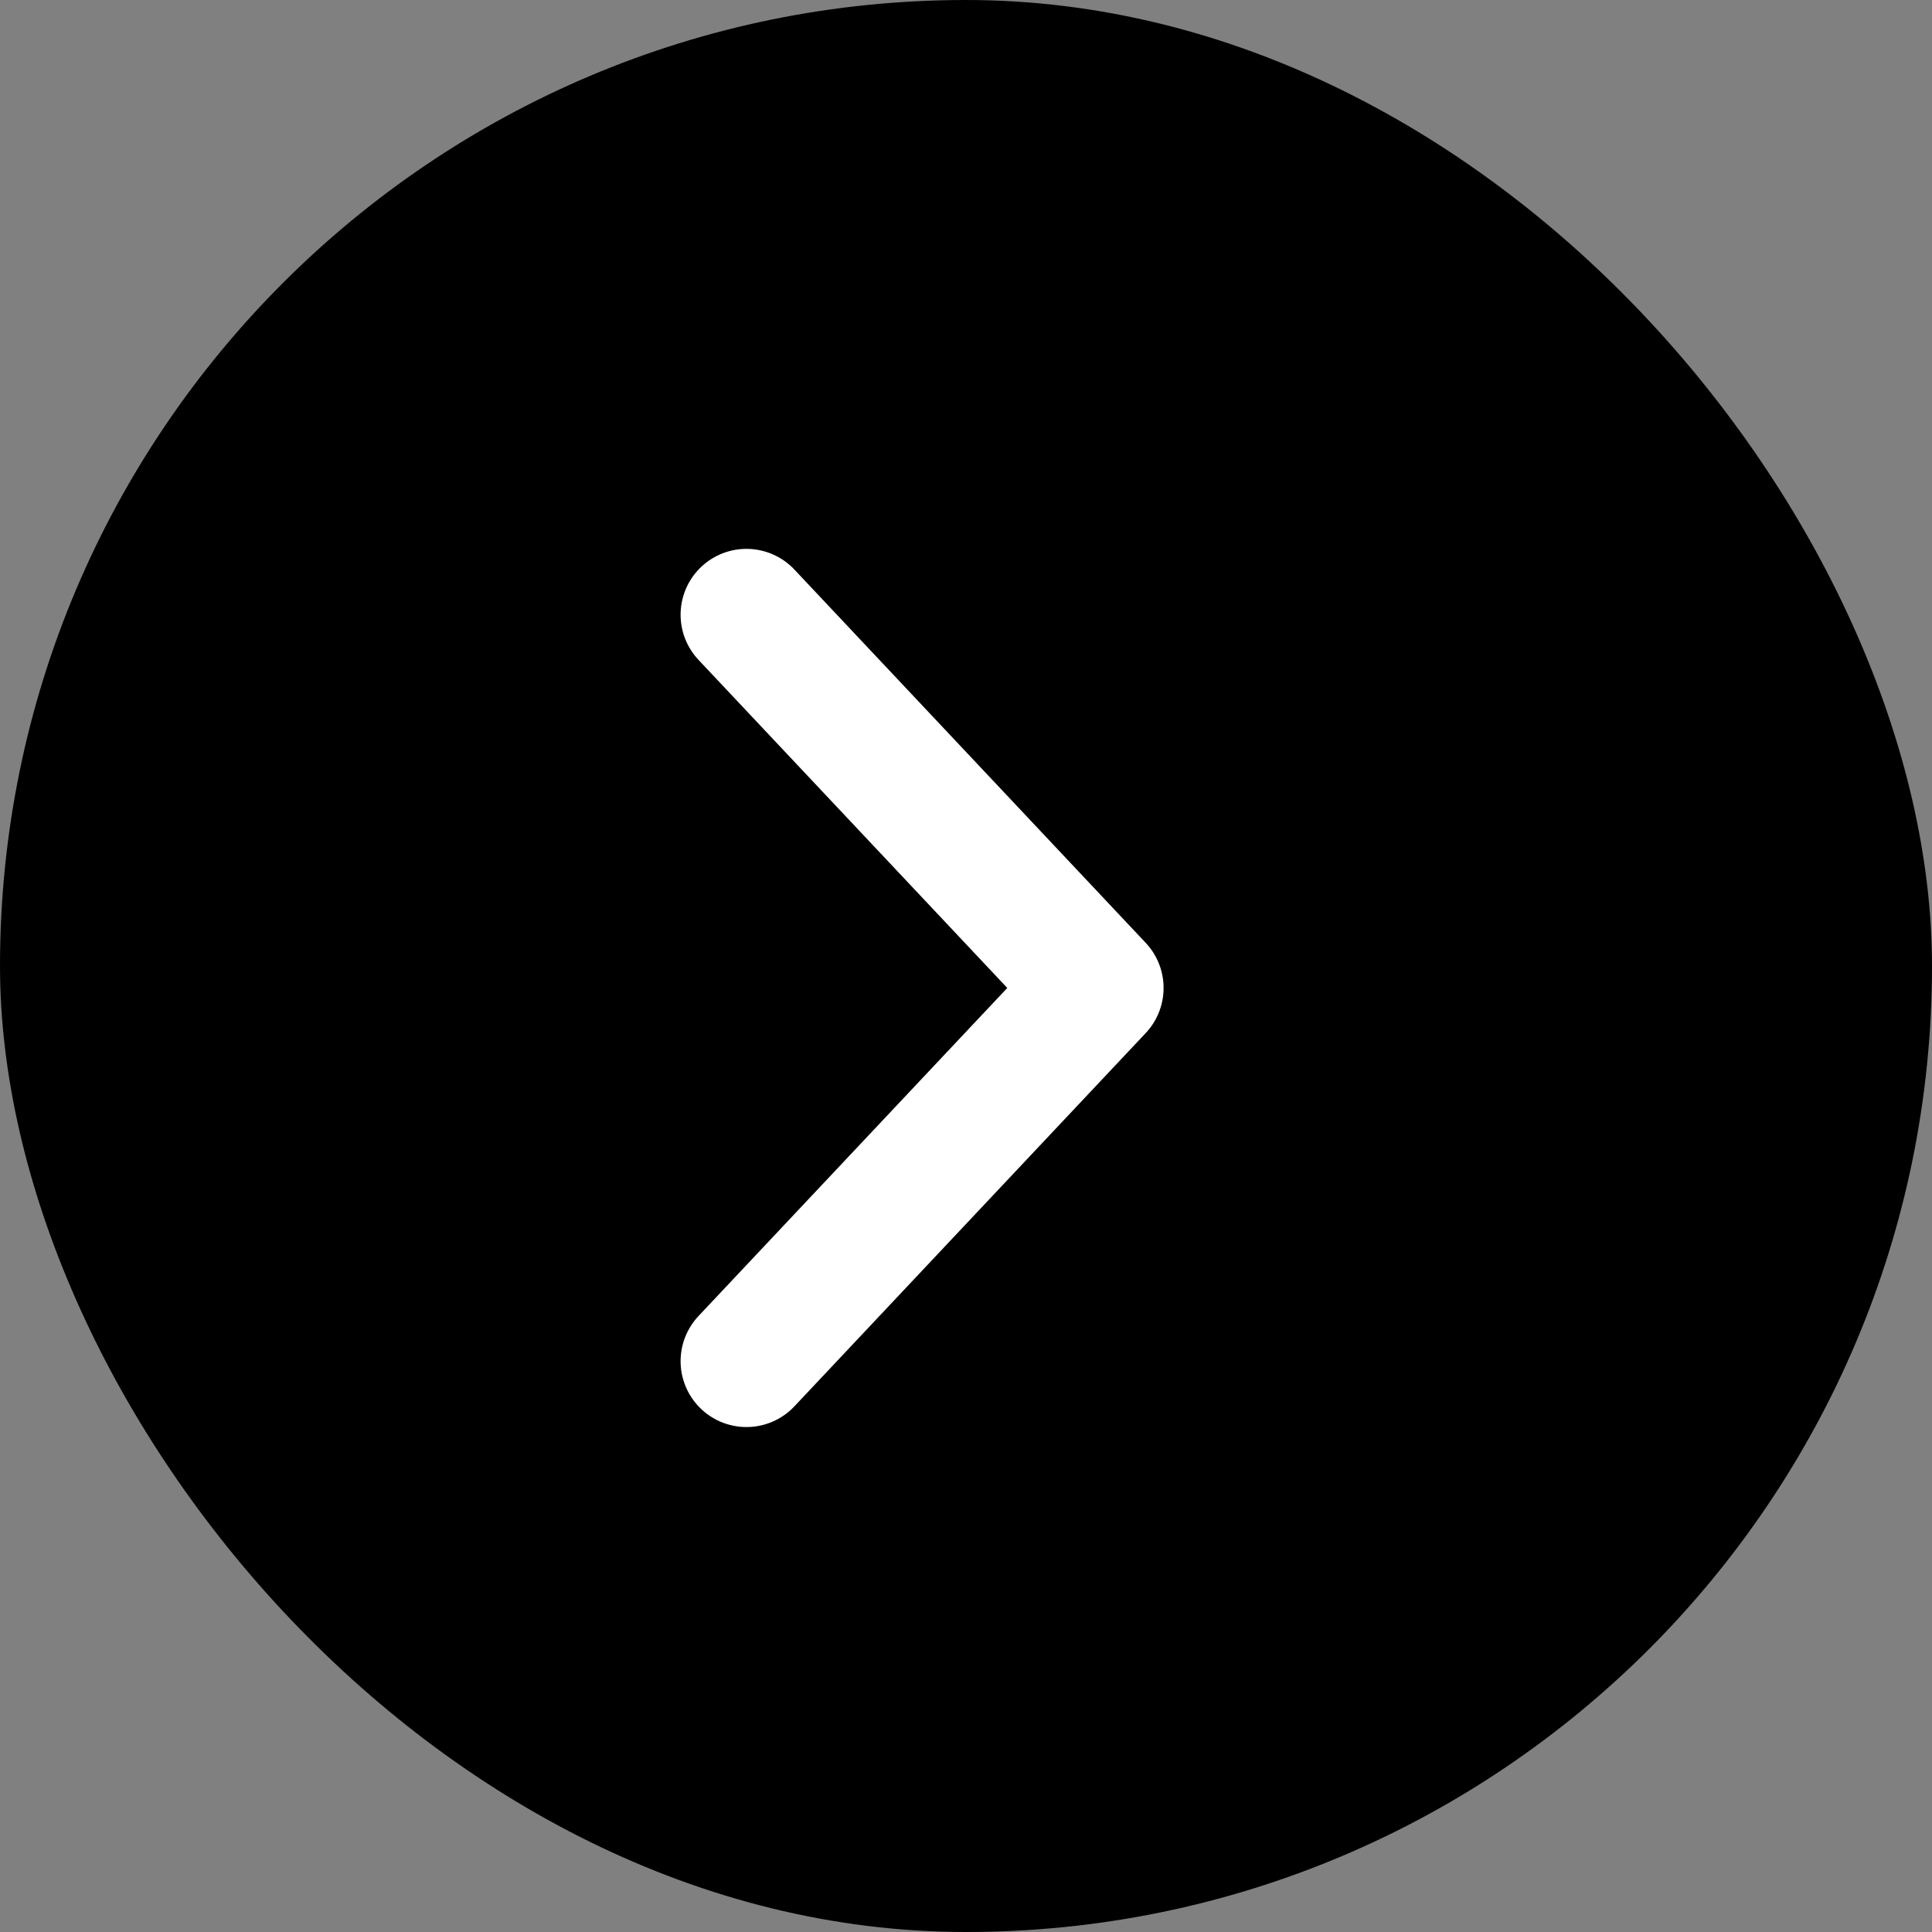
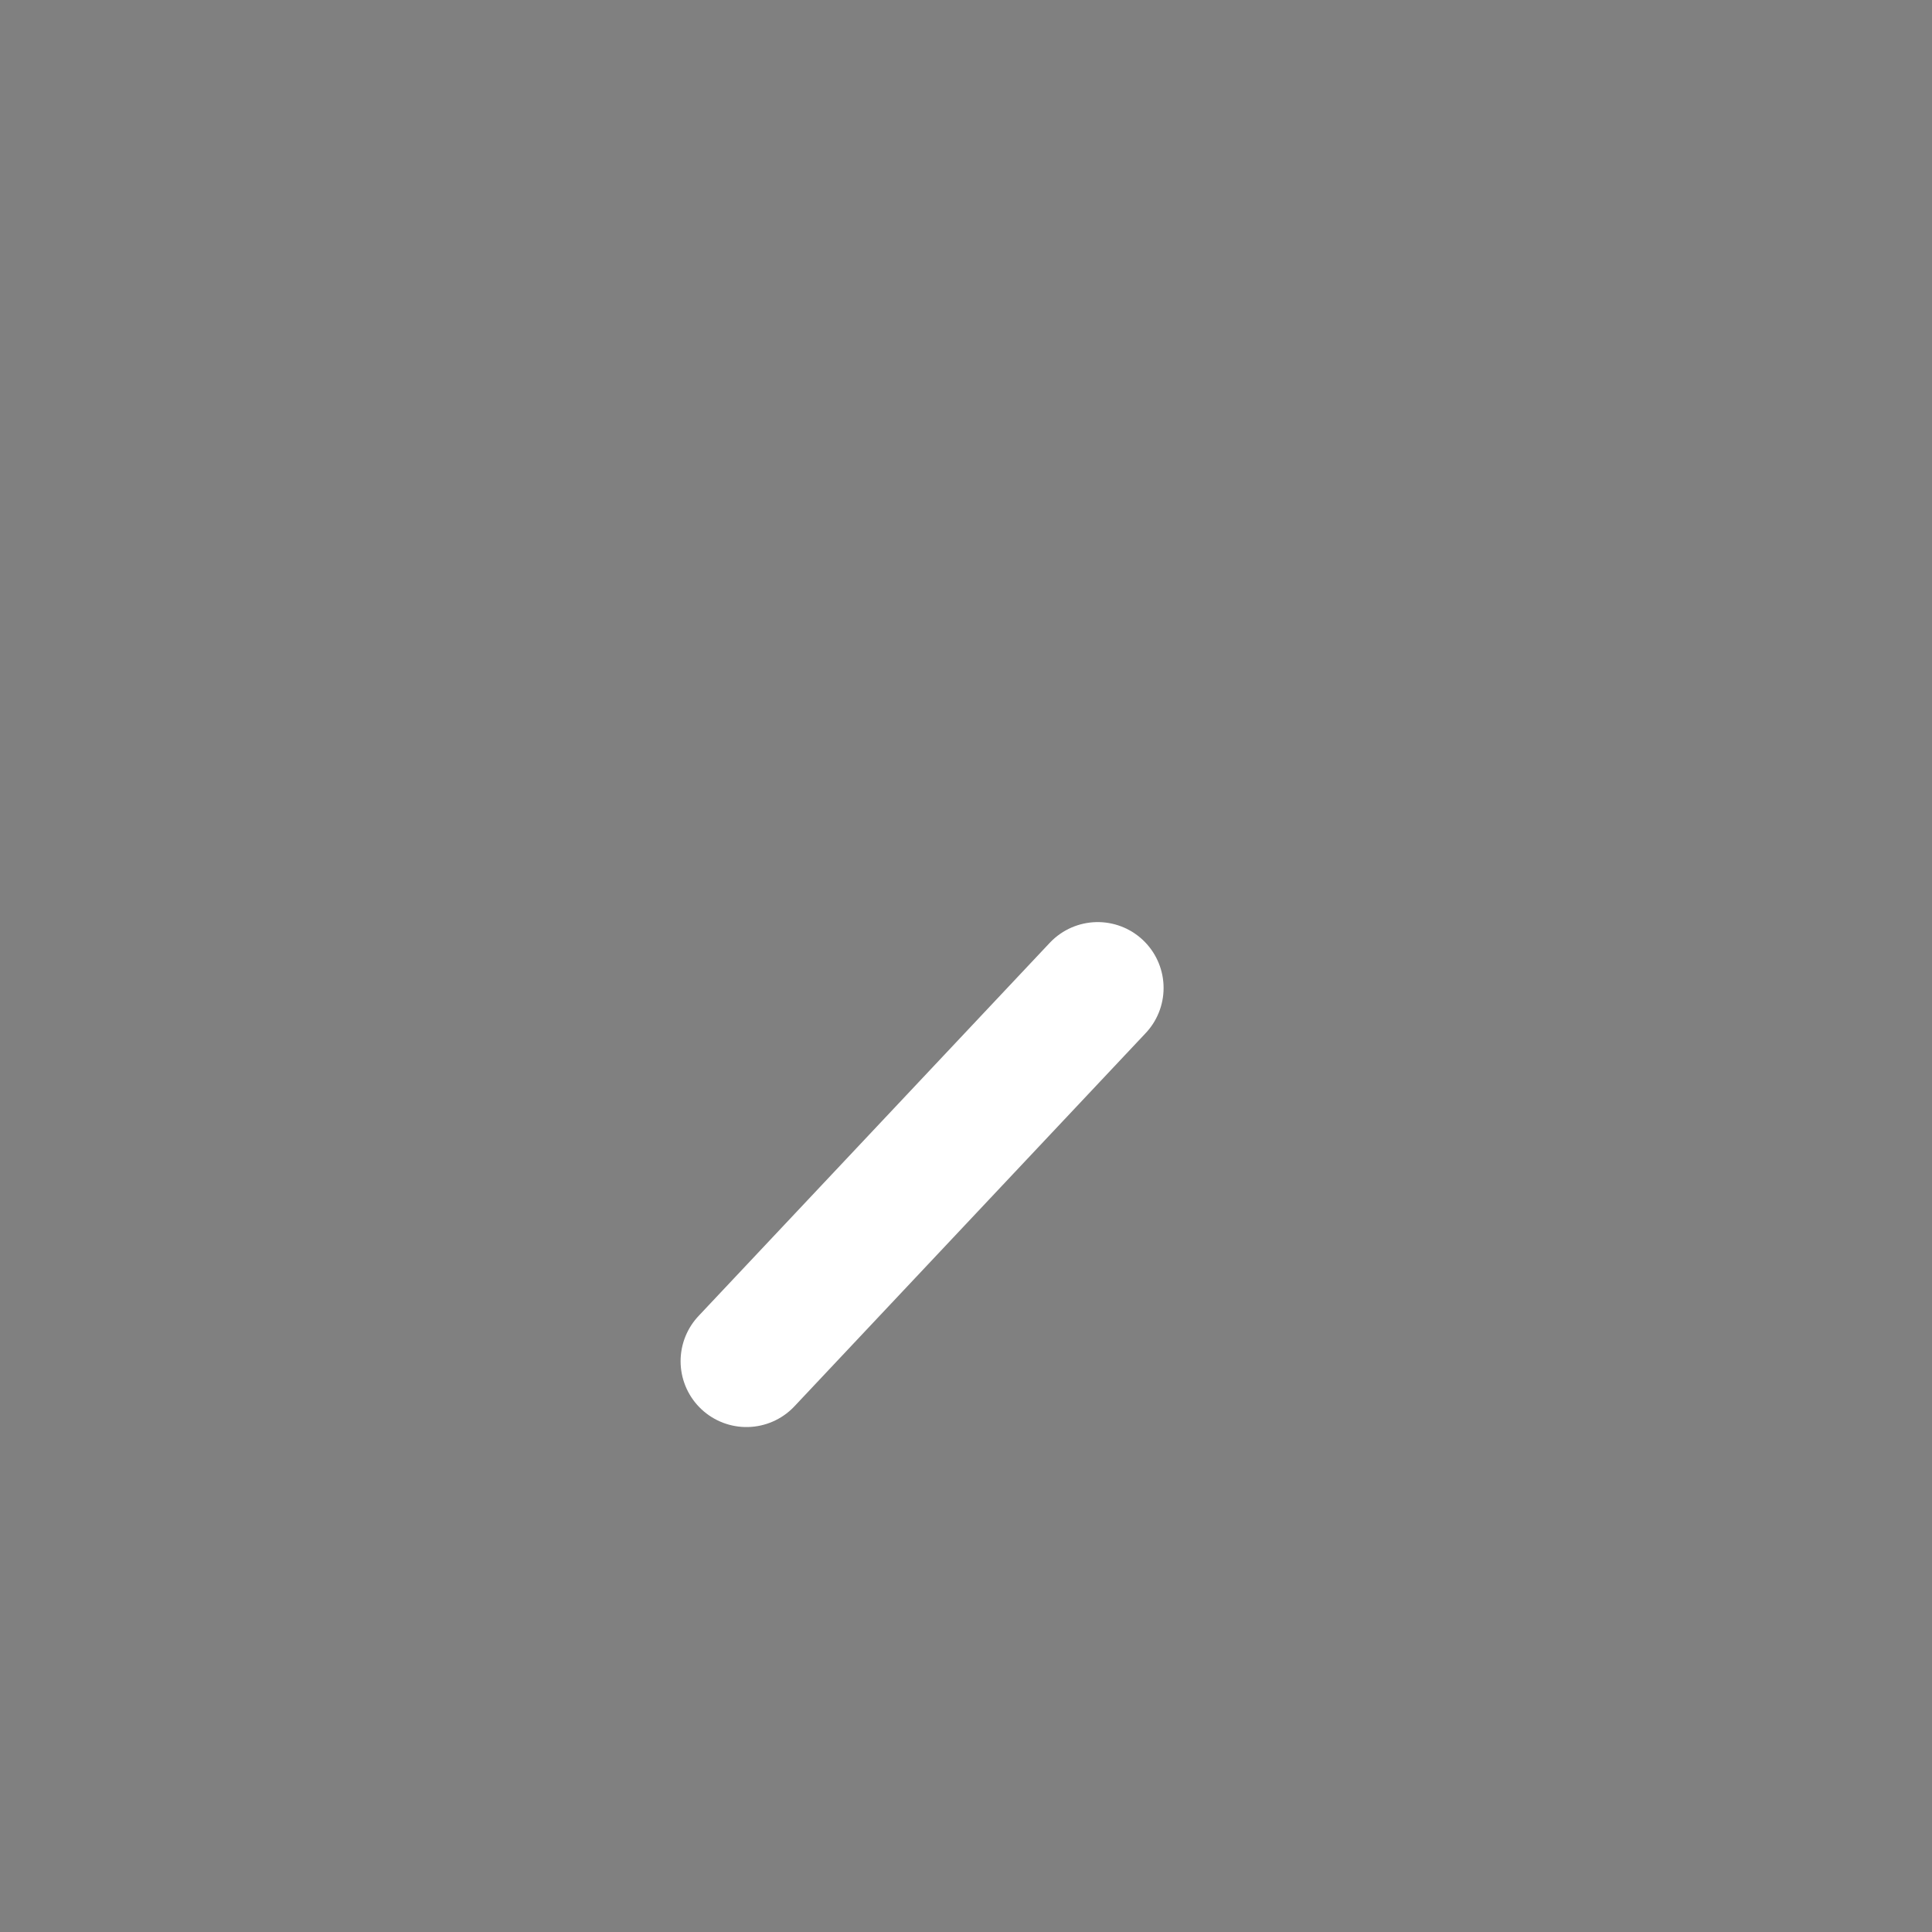
<svg xmlns="http://www.w3.org/2000/svg" width="44" height="44" viewBox="0 0 44 44" fill="none">
  <rect x="0" y="0" width="44" height="44" fill="#808080" stroke="none" />
-   <rect width="44" height="44" rx="22" fill="black" />
-   <path d="M17 31L25 22.5L17 14" stroke="white" stroke-width="3" stroke-linecap="round" stroke-linejoin="round" />
+   <path d="M17 31L25 22.5" stroke="white" stroke-width="3" stroke-linecap="round" stroke-linejoin="round" />
</svg>